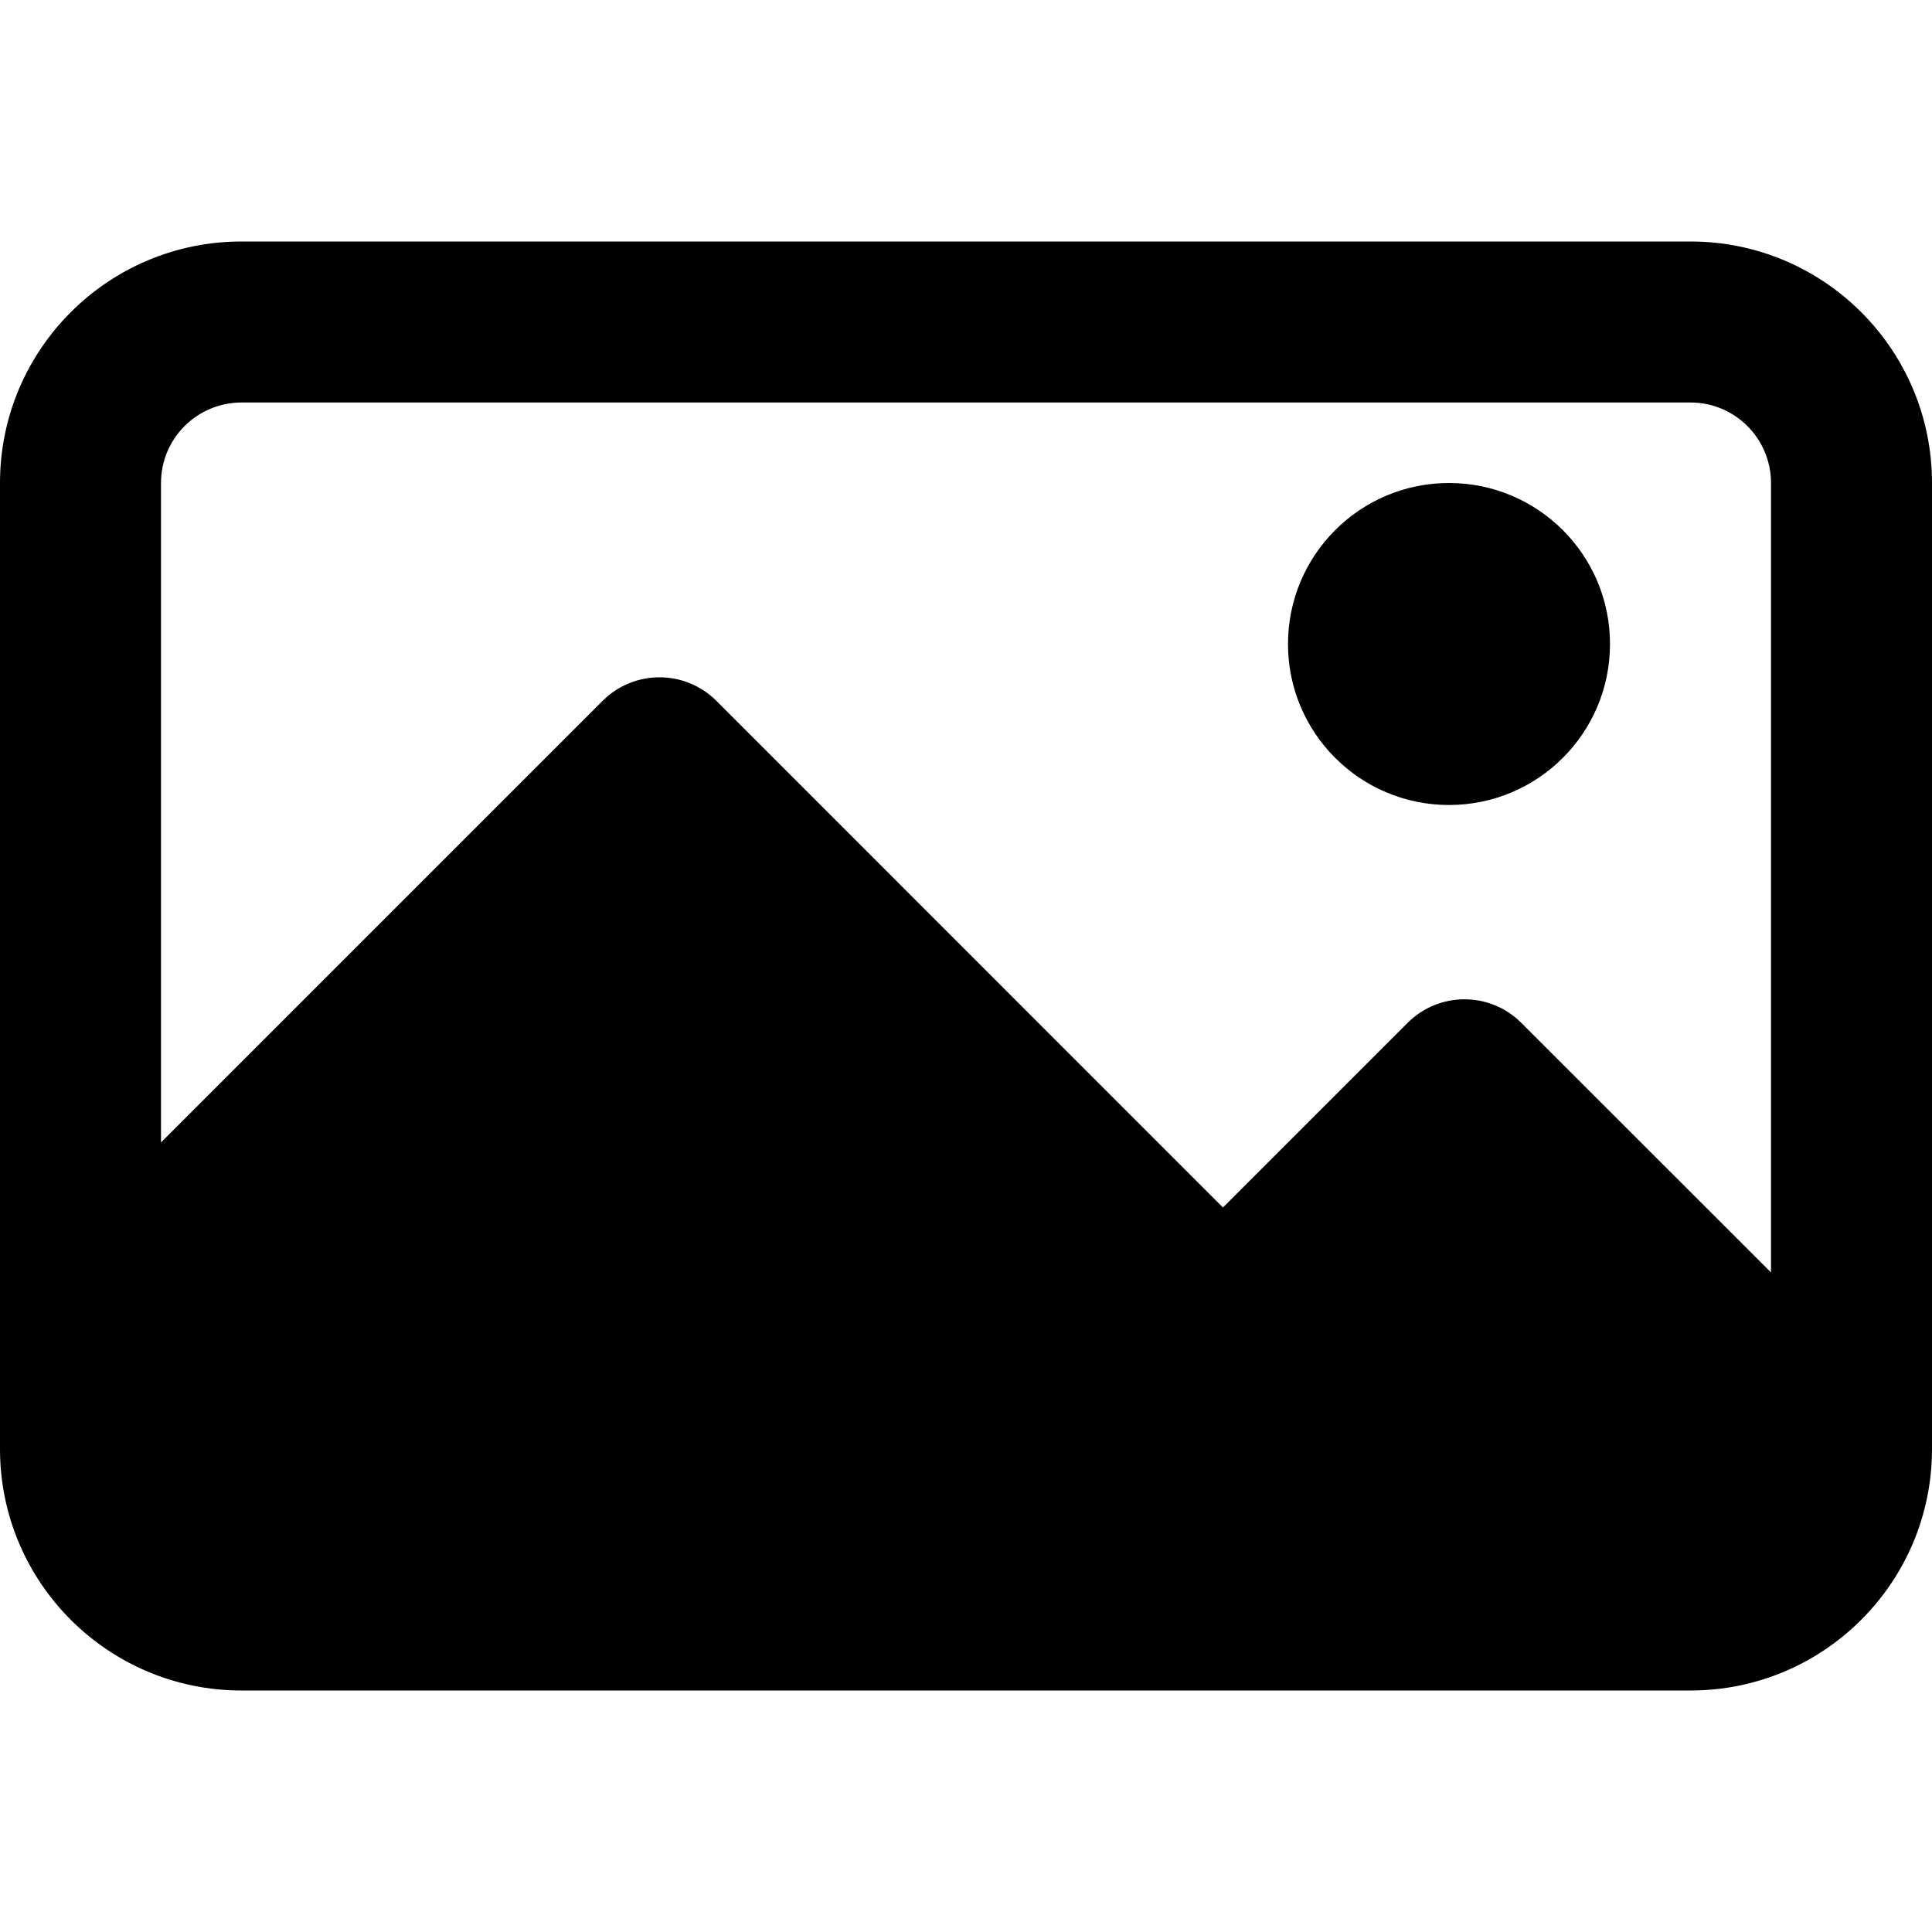
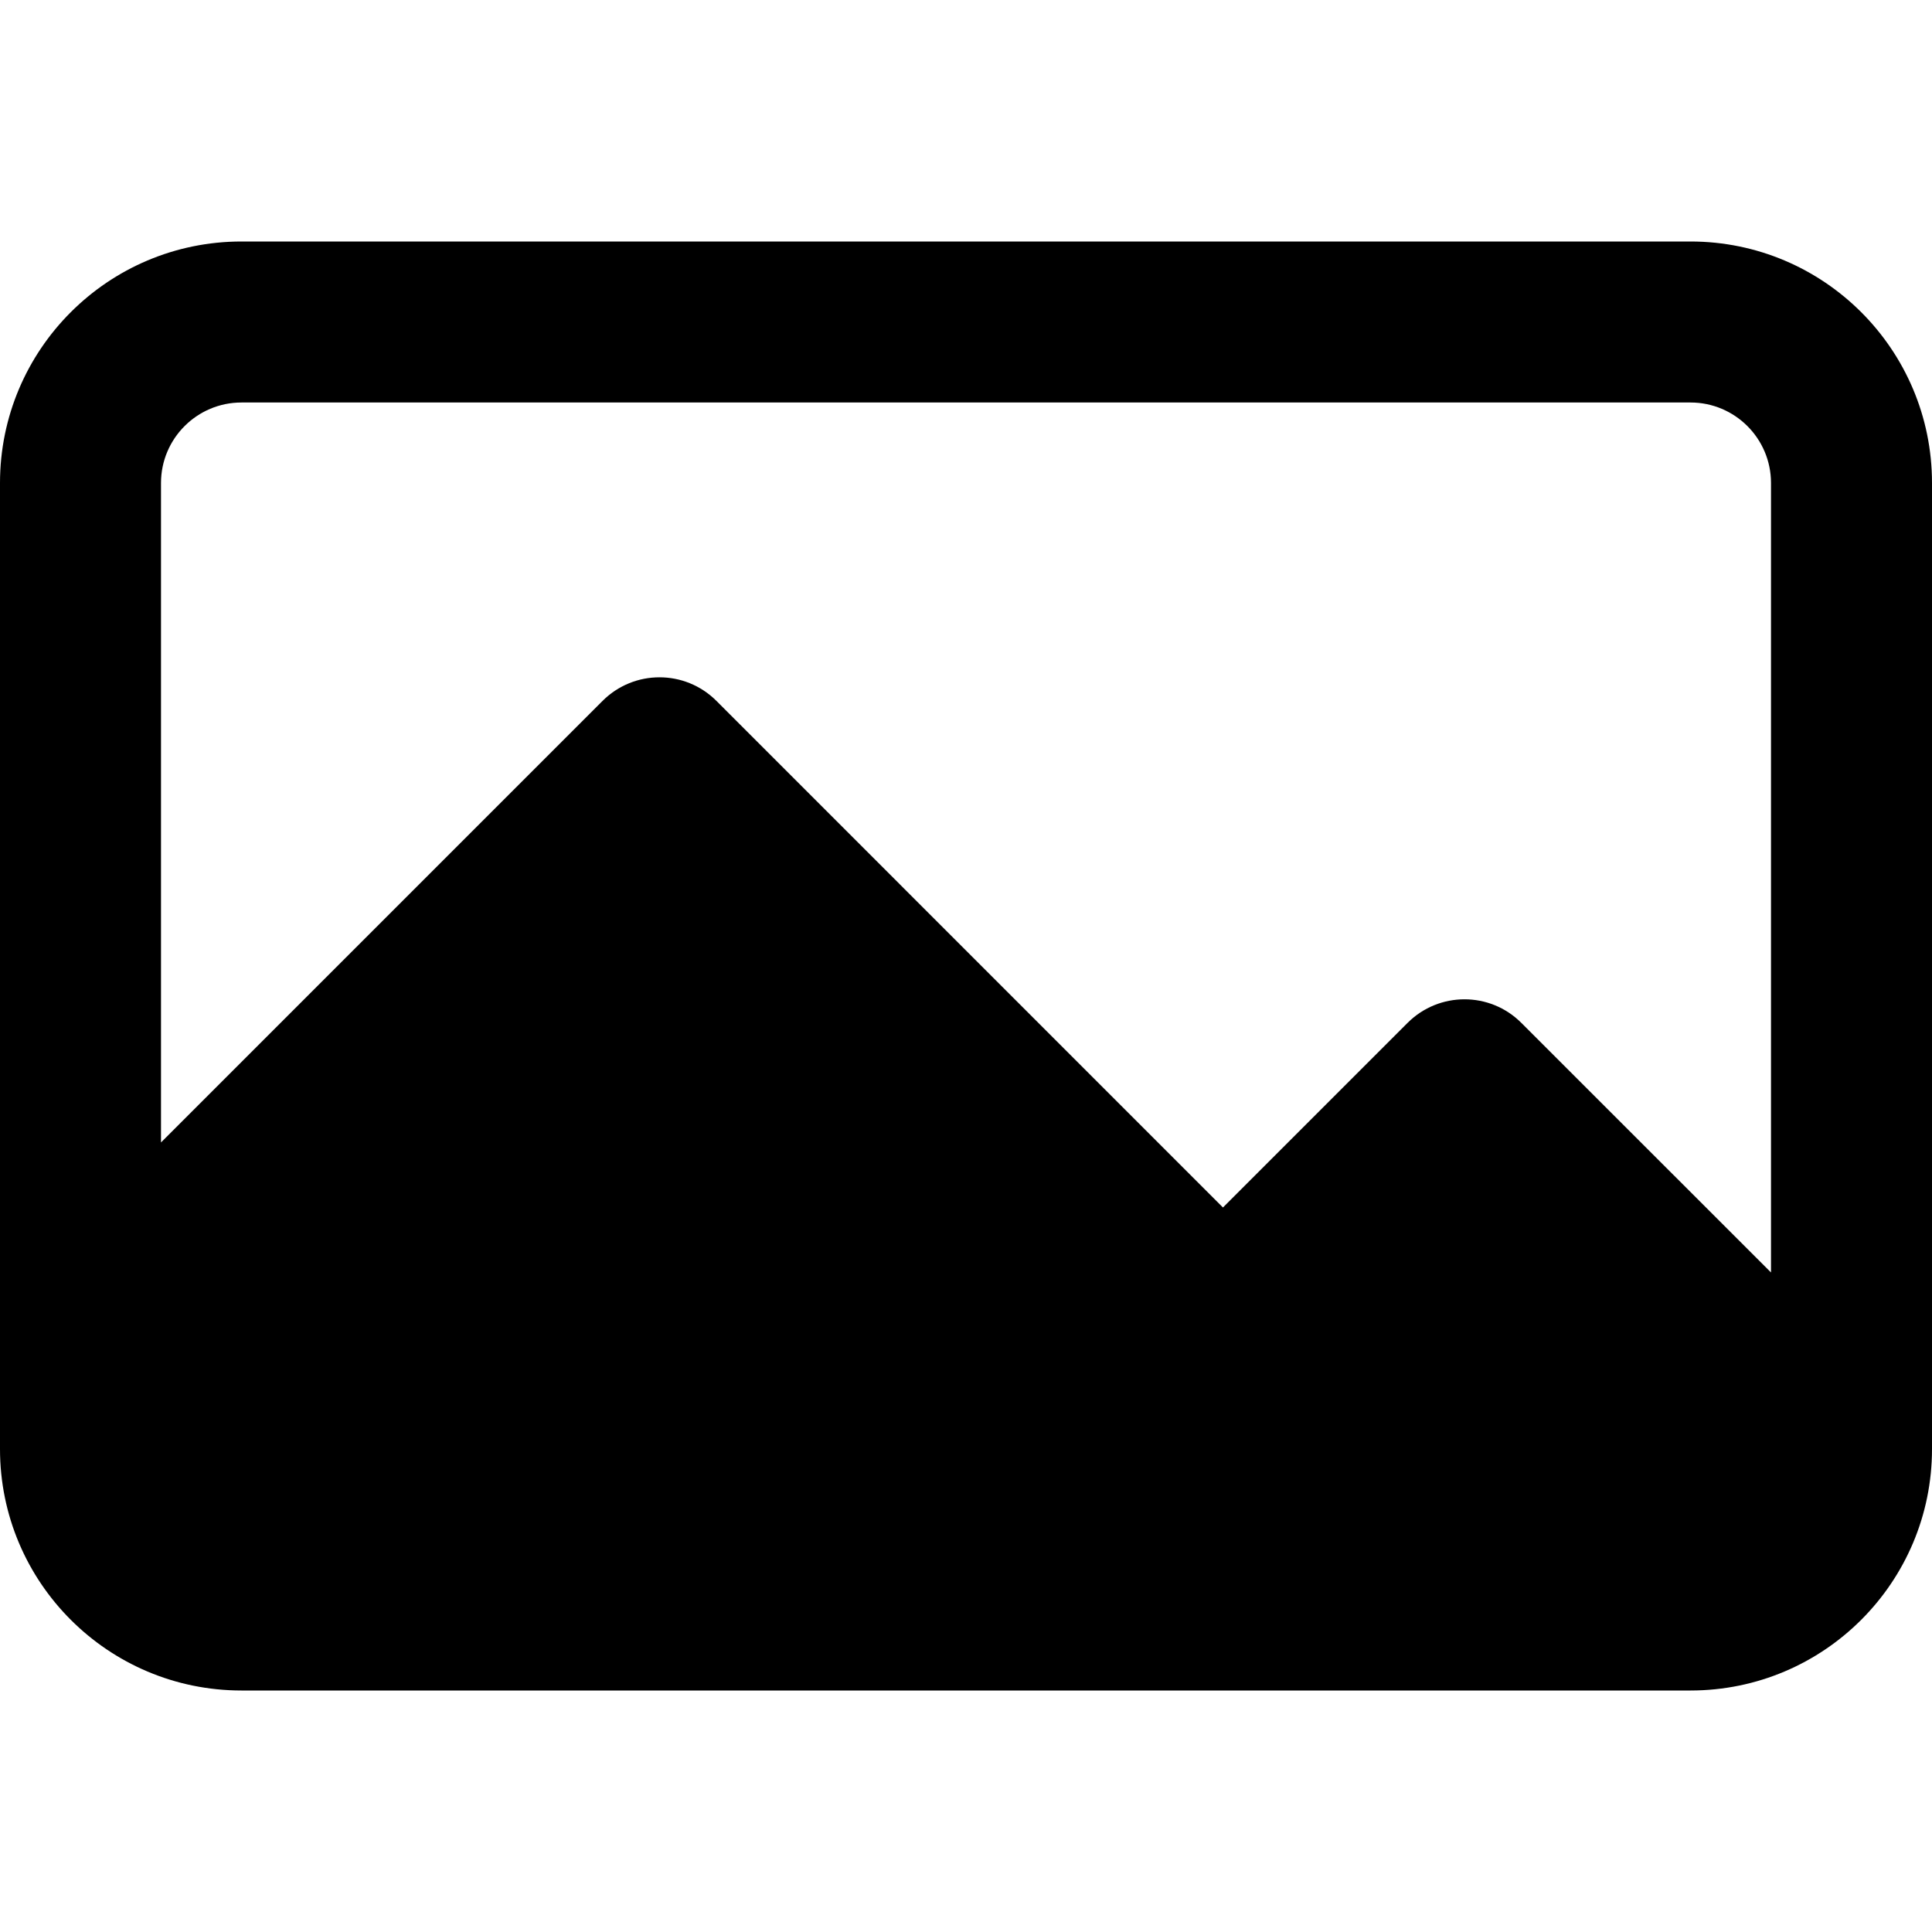
<svg xmlns="http://www.w3.org/2000/svg" width="24" height="24" viewBox="0 0 24 24" fill="none">
-   <path d="M18 10C19.105 10 20 9.105 20 8C20 6.895 19.105 6 18 6C16.895 6 16 6.895 16 8C16 9.105 16.895 10 18 10Z" fill="black" />
  <path fill-rule="evenodd" clip-rule="evenodd" d="M3 3H21C22.657 3 24 4.343 24 6V18C24 19.657 22.657 21 21 21H3C1.343 21 0 19.657 0 18V6C0 4.343 1.343 3 3 3ZM3 5C2.448 5 2 5.448 2 6V14.192L7.485 8.707C7.876 8.316 8.509 8.316 8.9 8.707L15.192 15L17.485 12.707C17.876 12.316 18.509 12.316 18.899 12.707L22 15.807V6C22 5.448 21.552 5 21 5H3Z" fill="black" />
</svg>